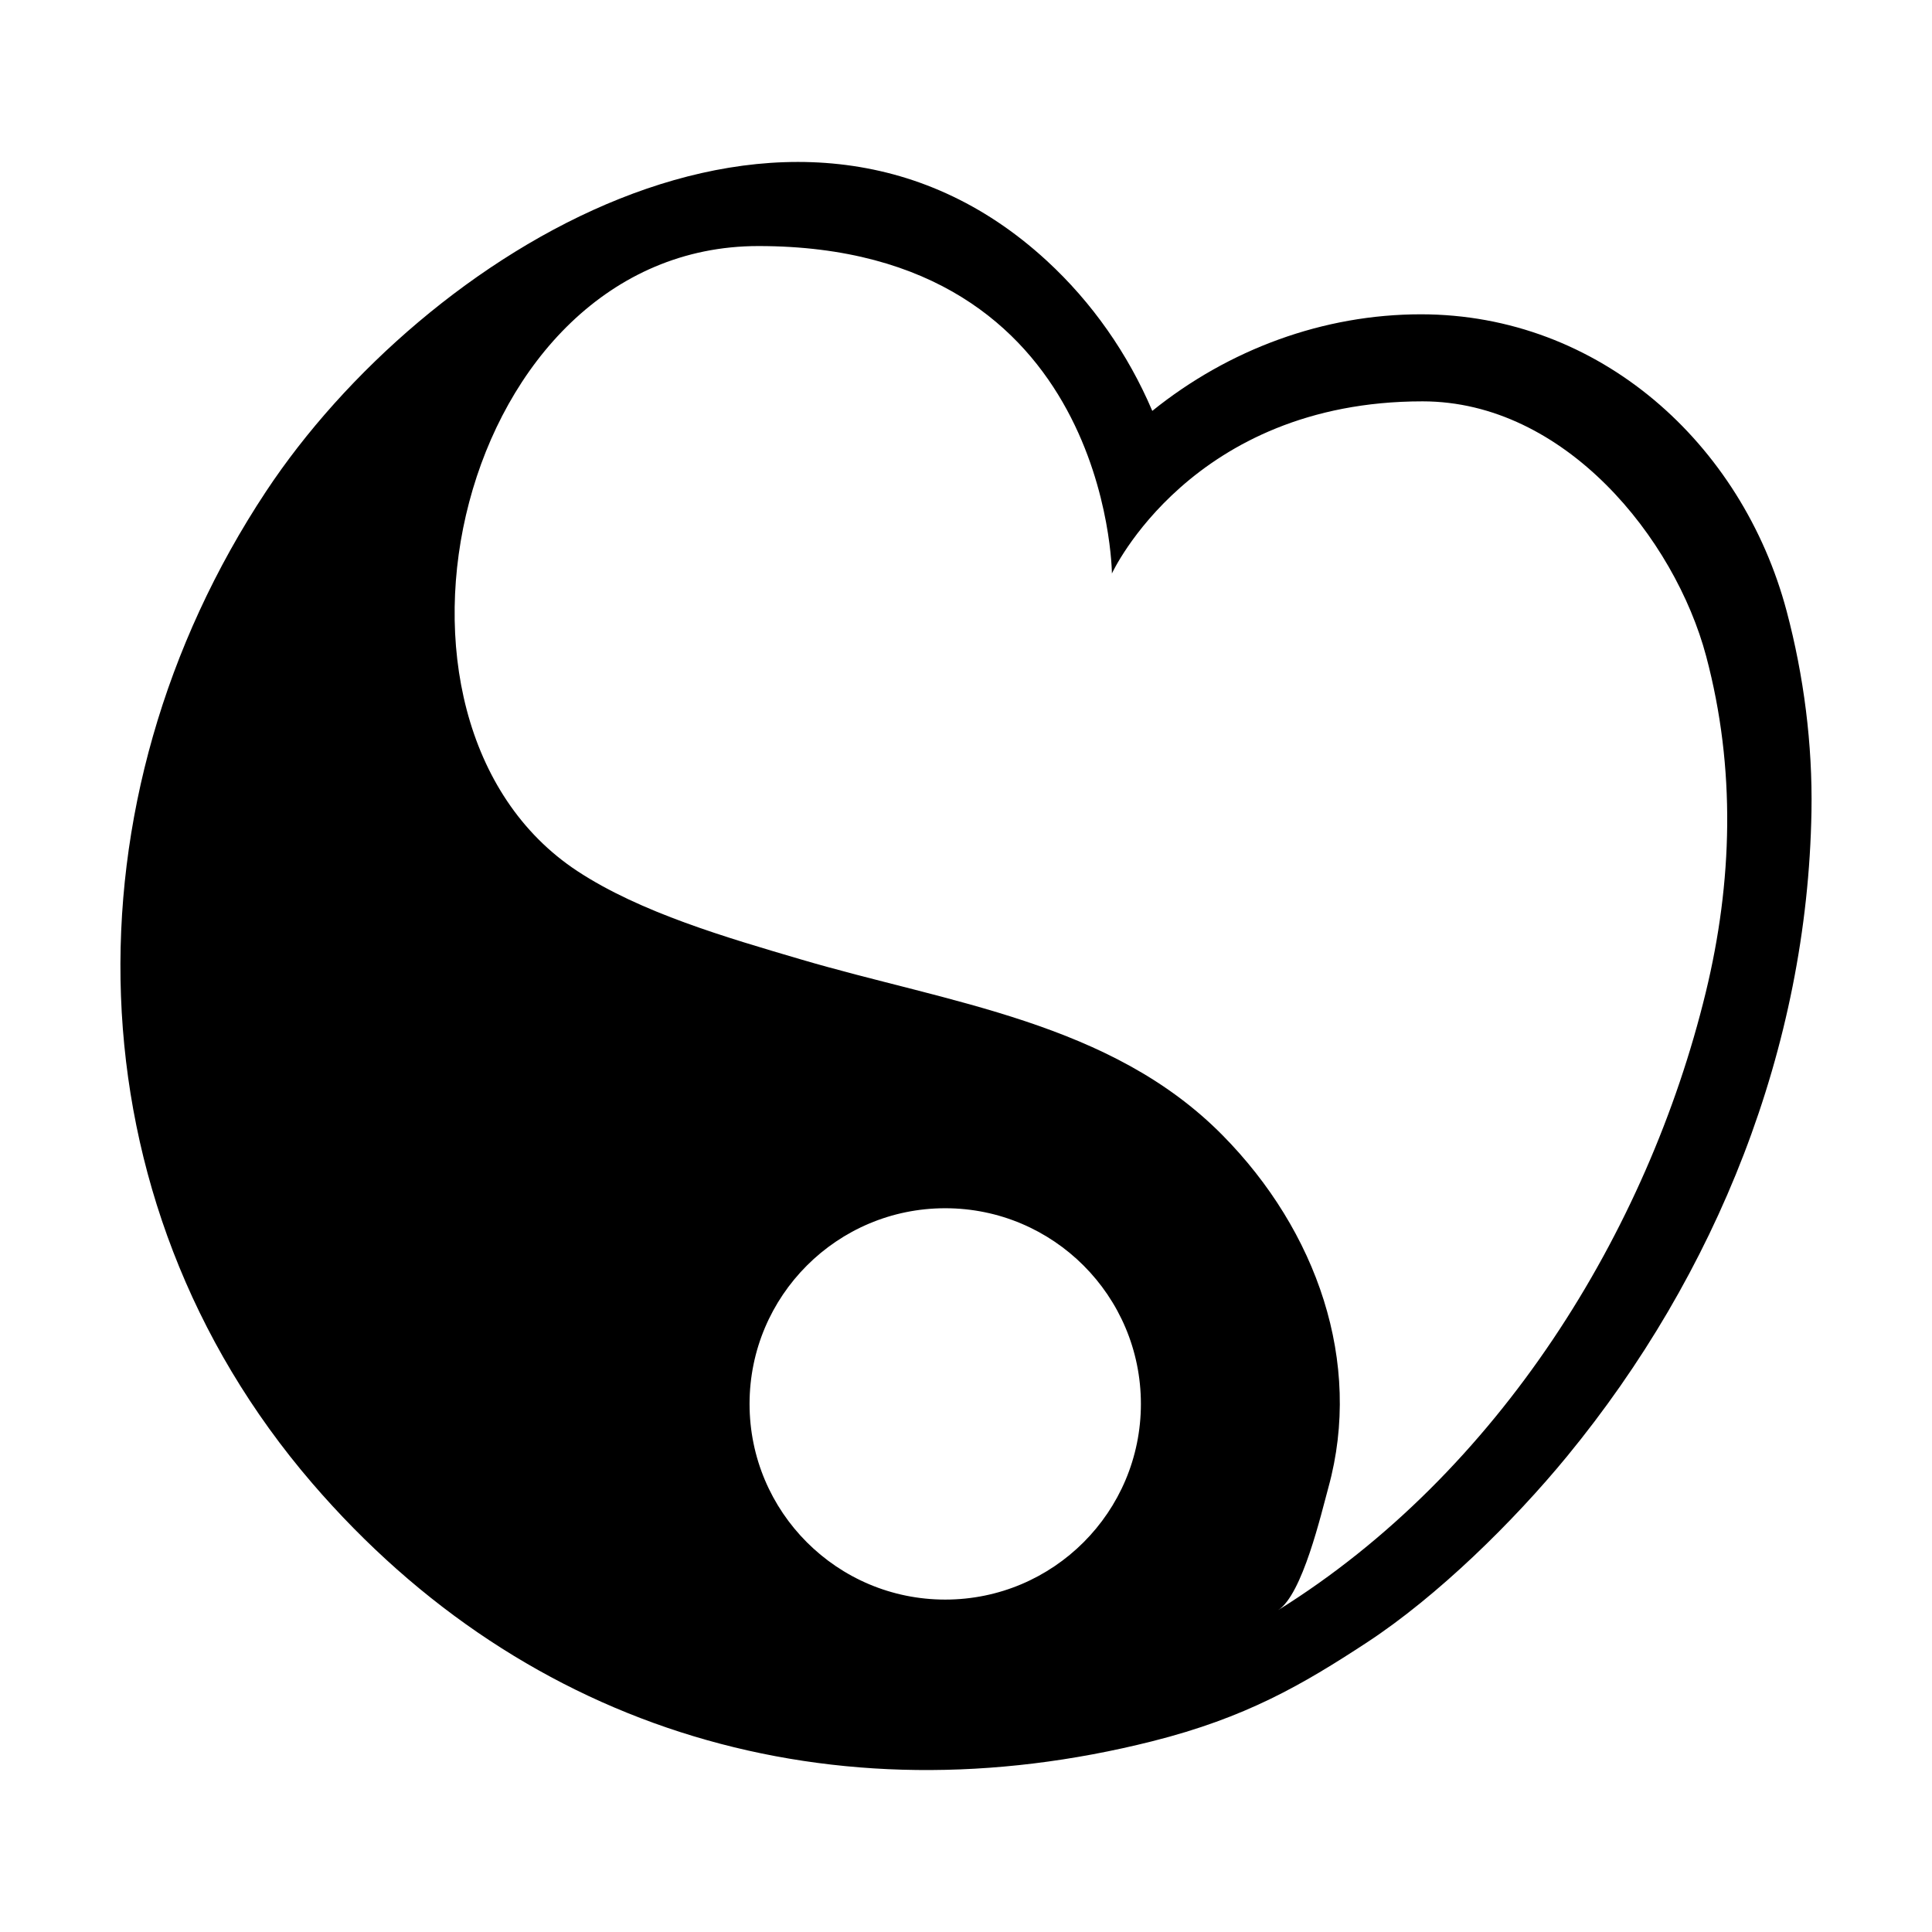
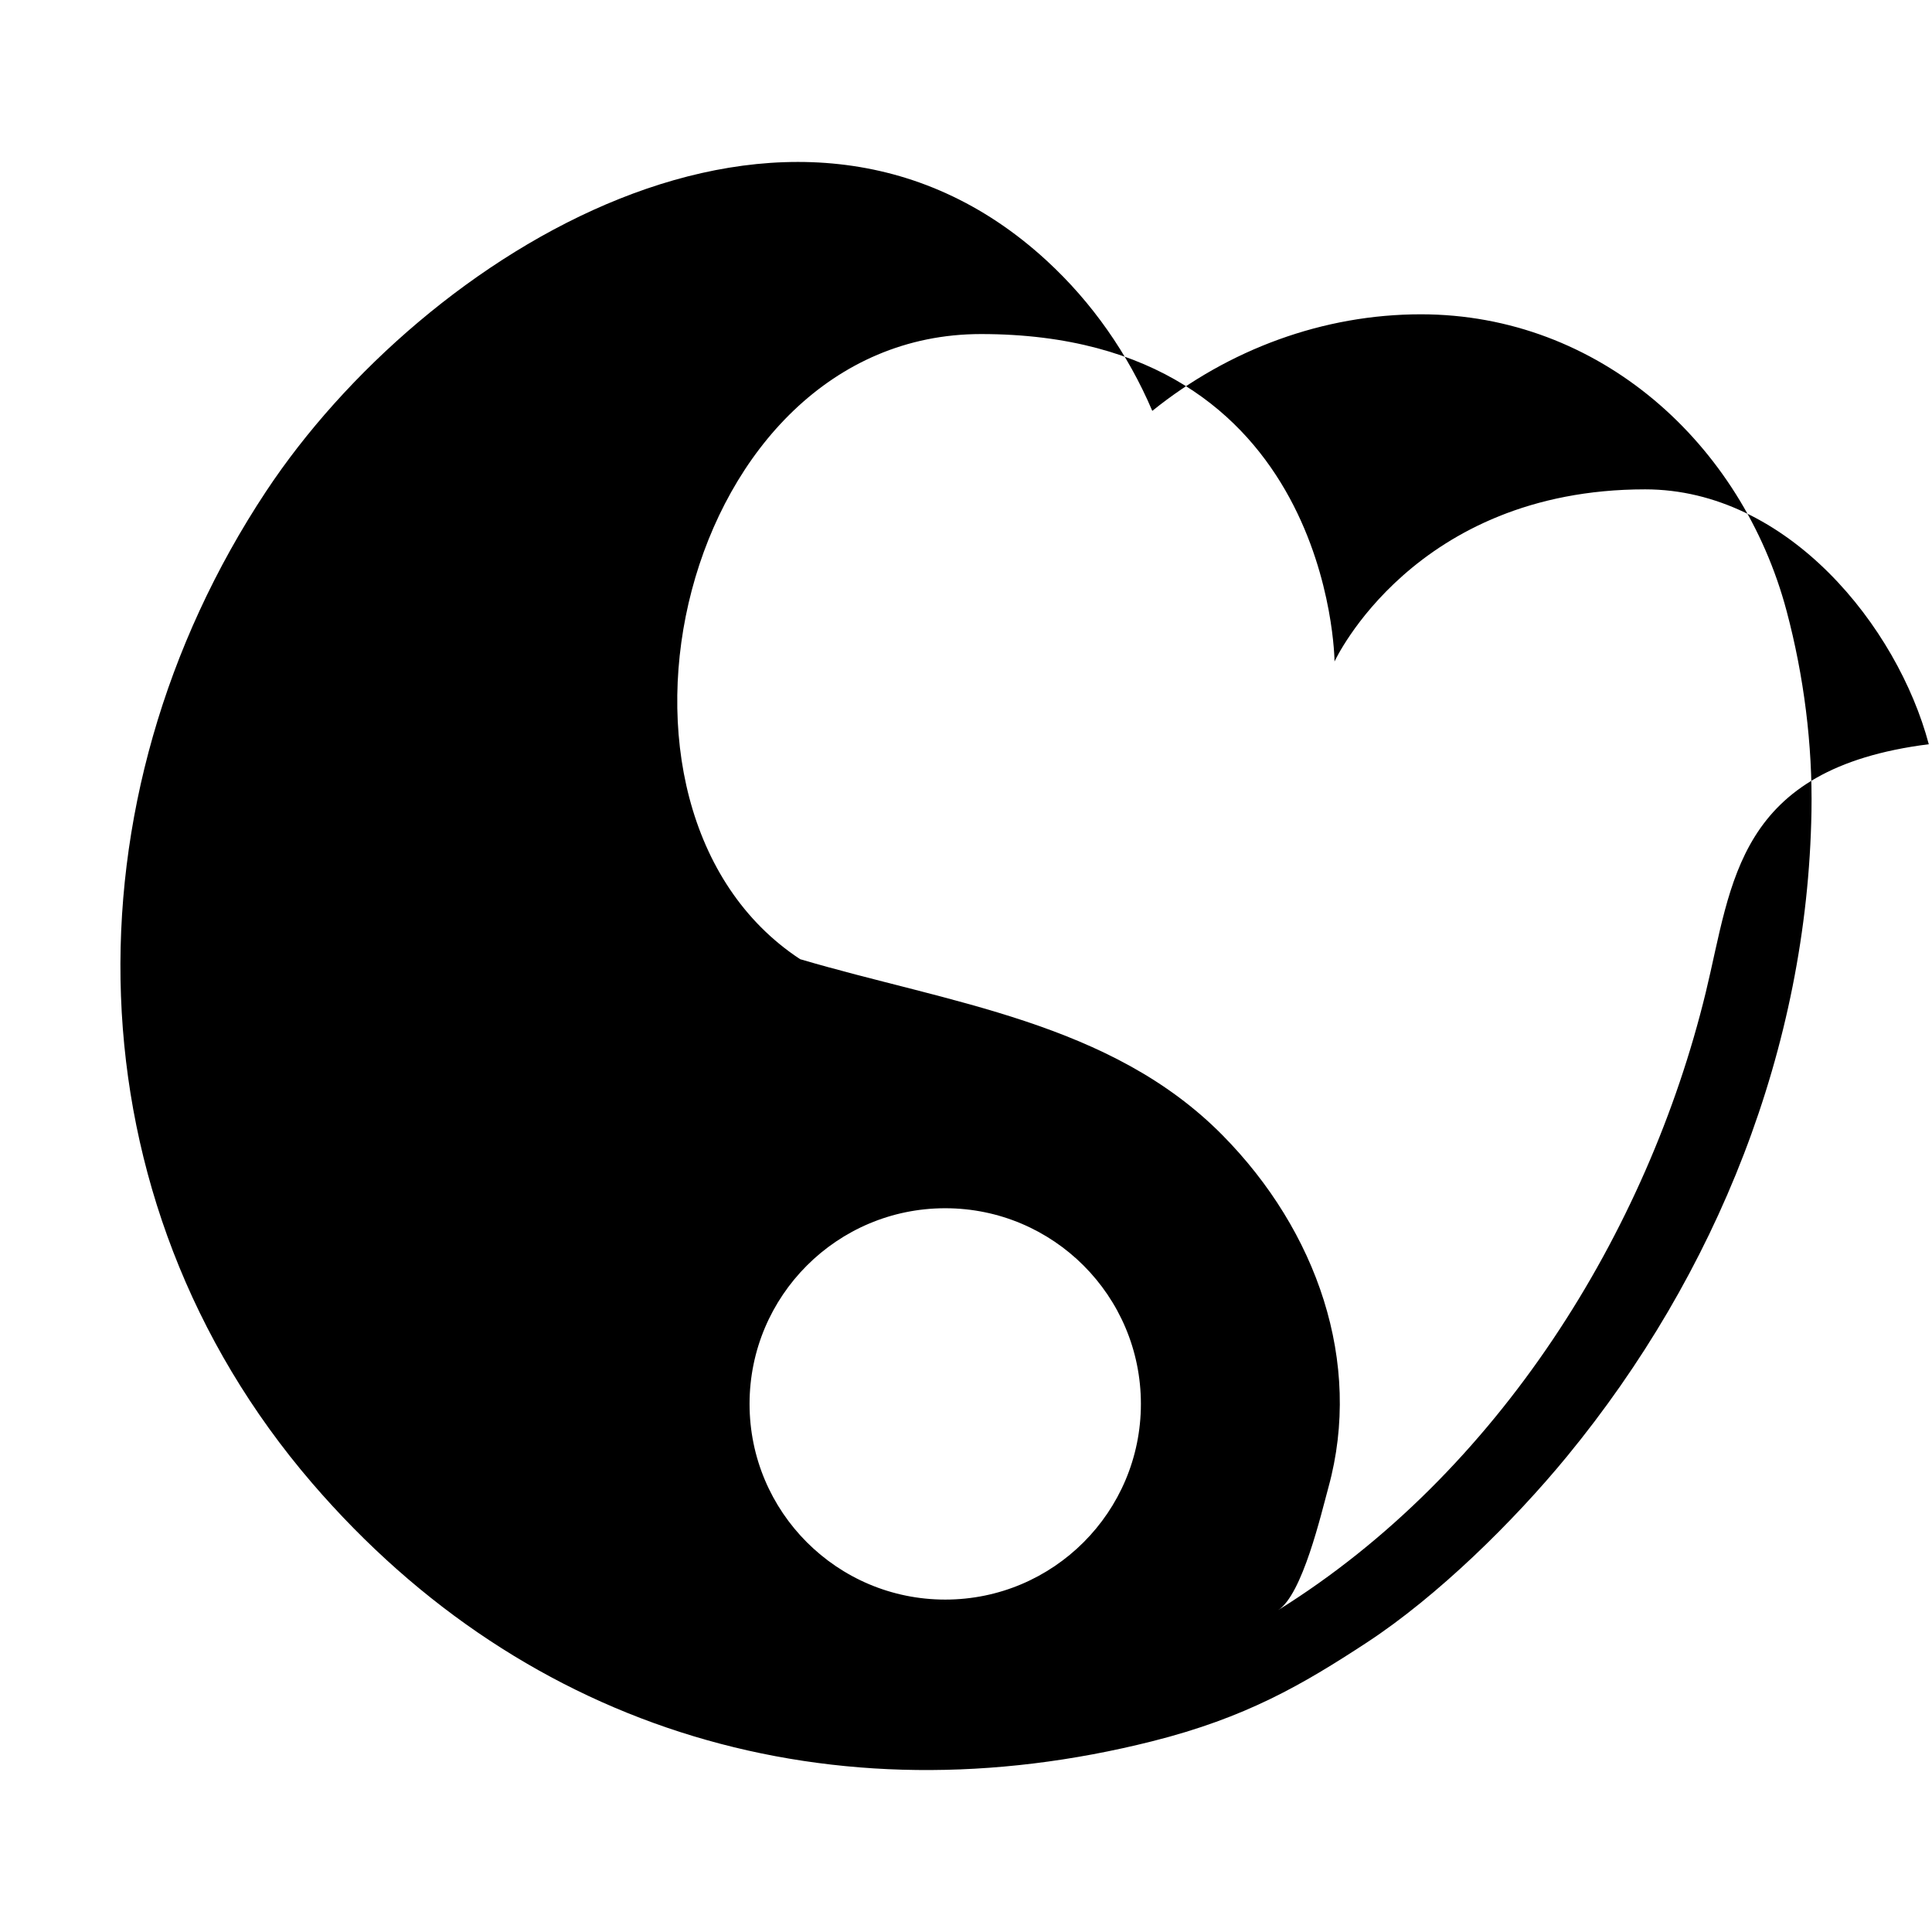
<svg xmlns="http://www.w3.org/2000/svg" version="1.1" id="icon" x="0px" y="0px" width="1024px" height="1024px" viewBox="0 0 1024 1024" enable-background="new 0 0 1024 1024" xml:space="preserve">
  <g>
-     <path d="M946.945,323.868c-23.614-88.842-99.295-157.28-193.877-157.28c-51.578,0-101.744,18.491-142.331,51.191   c-12.891-30.257-31.911-57.492-55.979-79.631C419.474,13.719,224.525,134.252,141,260.484   C33.053,423.619,35.77,635.408,165.488,786.148C279.652,918.806,441.829,965.445,610.74,922.895   c49.558-12.485,79.449-29.874,113.691-52.311c37.525-24.587,77.792-64.158,106.229-98.807   c79.212-96.515,127.311-216.425,129.459-341.674C960.731,394.592,956.078,358.224,946.945,323.868z M500.991,847.813   c-57.279,0-103.711-46.43-103.711-103.707c0-57.28,46.433-103.713,103.711-103.713c57.275,0,103.707,46.433,103.707,103.713   C604.701,801.383,558.269,847.813,500.991,847.813z M904.094,525.971C873.3,652.72,794.39,780.601,677.357,853.454   c12.949-8.064,22.939-51.306,26.757-65.192c18.187-66.183-6.058-135.854-56.179-186.604   c-59.218-59.965-144.879-69.969-223.844-93.267c-38.574-11.374-84.464-24.604-117.995-46.644   c-121.574-79.916-63.49-331.335,95.88-331.335c186.174,0,187.358,173.555,187.358,173.555s41.934-91.245,164.636-91.245   c75.462,0,133.747,72.703,150.333,135.089C920.145,407.403,918.25,467.694,904.094,525.971z" />
+     <path d="M946.945,323.868c-23.614-88.842-99.295-157.28-193.877-157.28c-51.578,0-101.744,18.491-142.331,51.191   c-12.891-30.257-31.911-57.492-55.979-79.631C419.474,13.719,224.525,134.252,141,260.484   C33.053,423.619,35.77,635.408,165.488,786.148C279.652,918.806,441.829,965.445,610.74,922.895   c49.558-12.485,79.449-29.874,113.691-52.311c37.525-24.587,77.792-64.158,106.229-98.807   c79.212-96.515,127.311-216.425,129.459-341.674C960.731,394.592,956.078,358.224,946.945,323.868z M500.991,847.813   c-57.279,0-103.711-46.43-103.711-103.707c0-57.28,46.433-103.713,103.711-103.713c57.275,0,103.707,46.433,103.707,103.713   C604.701,801.383,558.269,847.813,500.991,847.813z M904.094,525.971C873.3,652.72,794.39,780.601,677.357,853.454   c12.949-8.064,22.939-51.306,26.757-65.192c18.187-66.183-6.058-135.854-56.179-186.604   c-59.218-59.965-144.879-69.969-223.844-93.267c-121.574-79.916-63.49-331.335,95.88-331.335c186.174,0,187.358,173.555,187.358,173.555s41.934-91.245,164.636-91.245   c75.462,0,133.747,72.703,150.333,135.089C920.145,407.403,918.25,467.694,904.094,525.971z" />
  </g>
</svg>